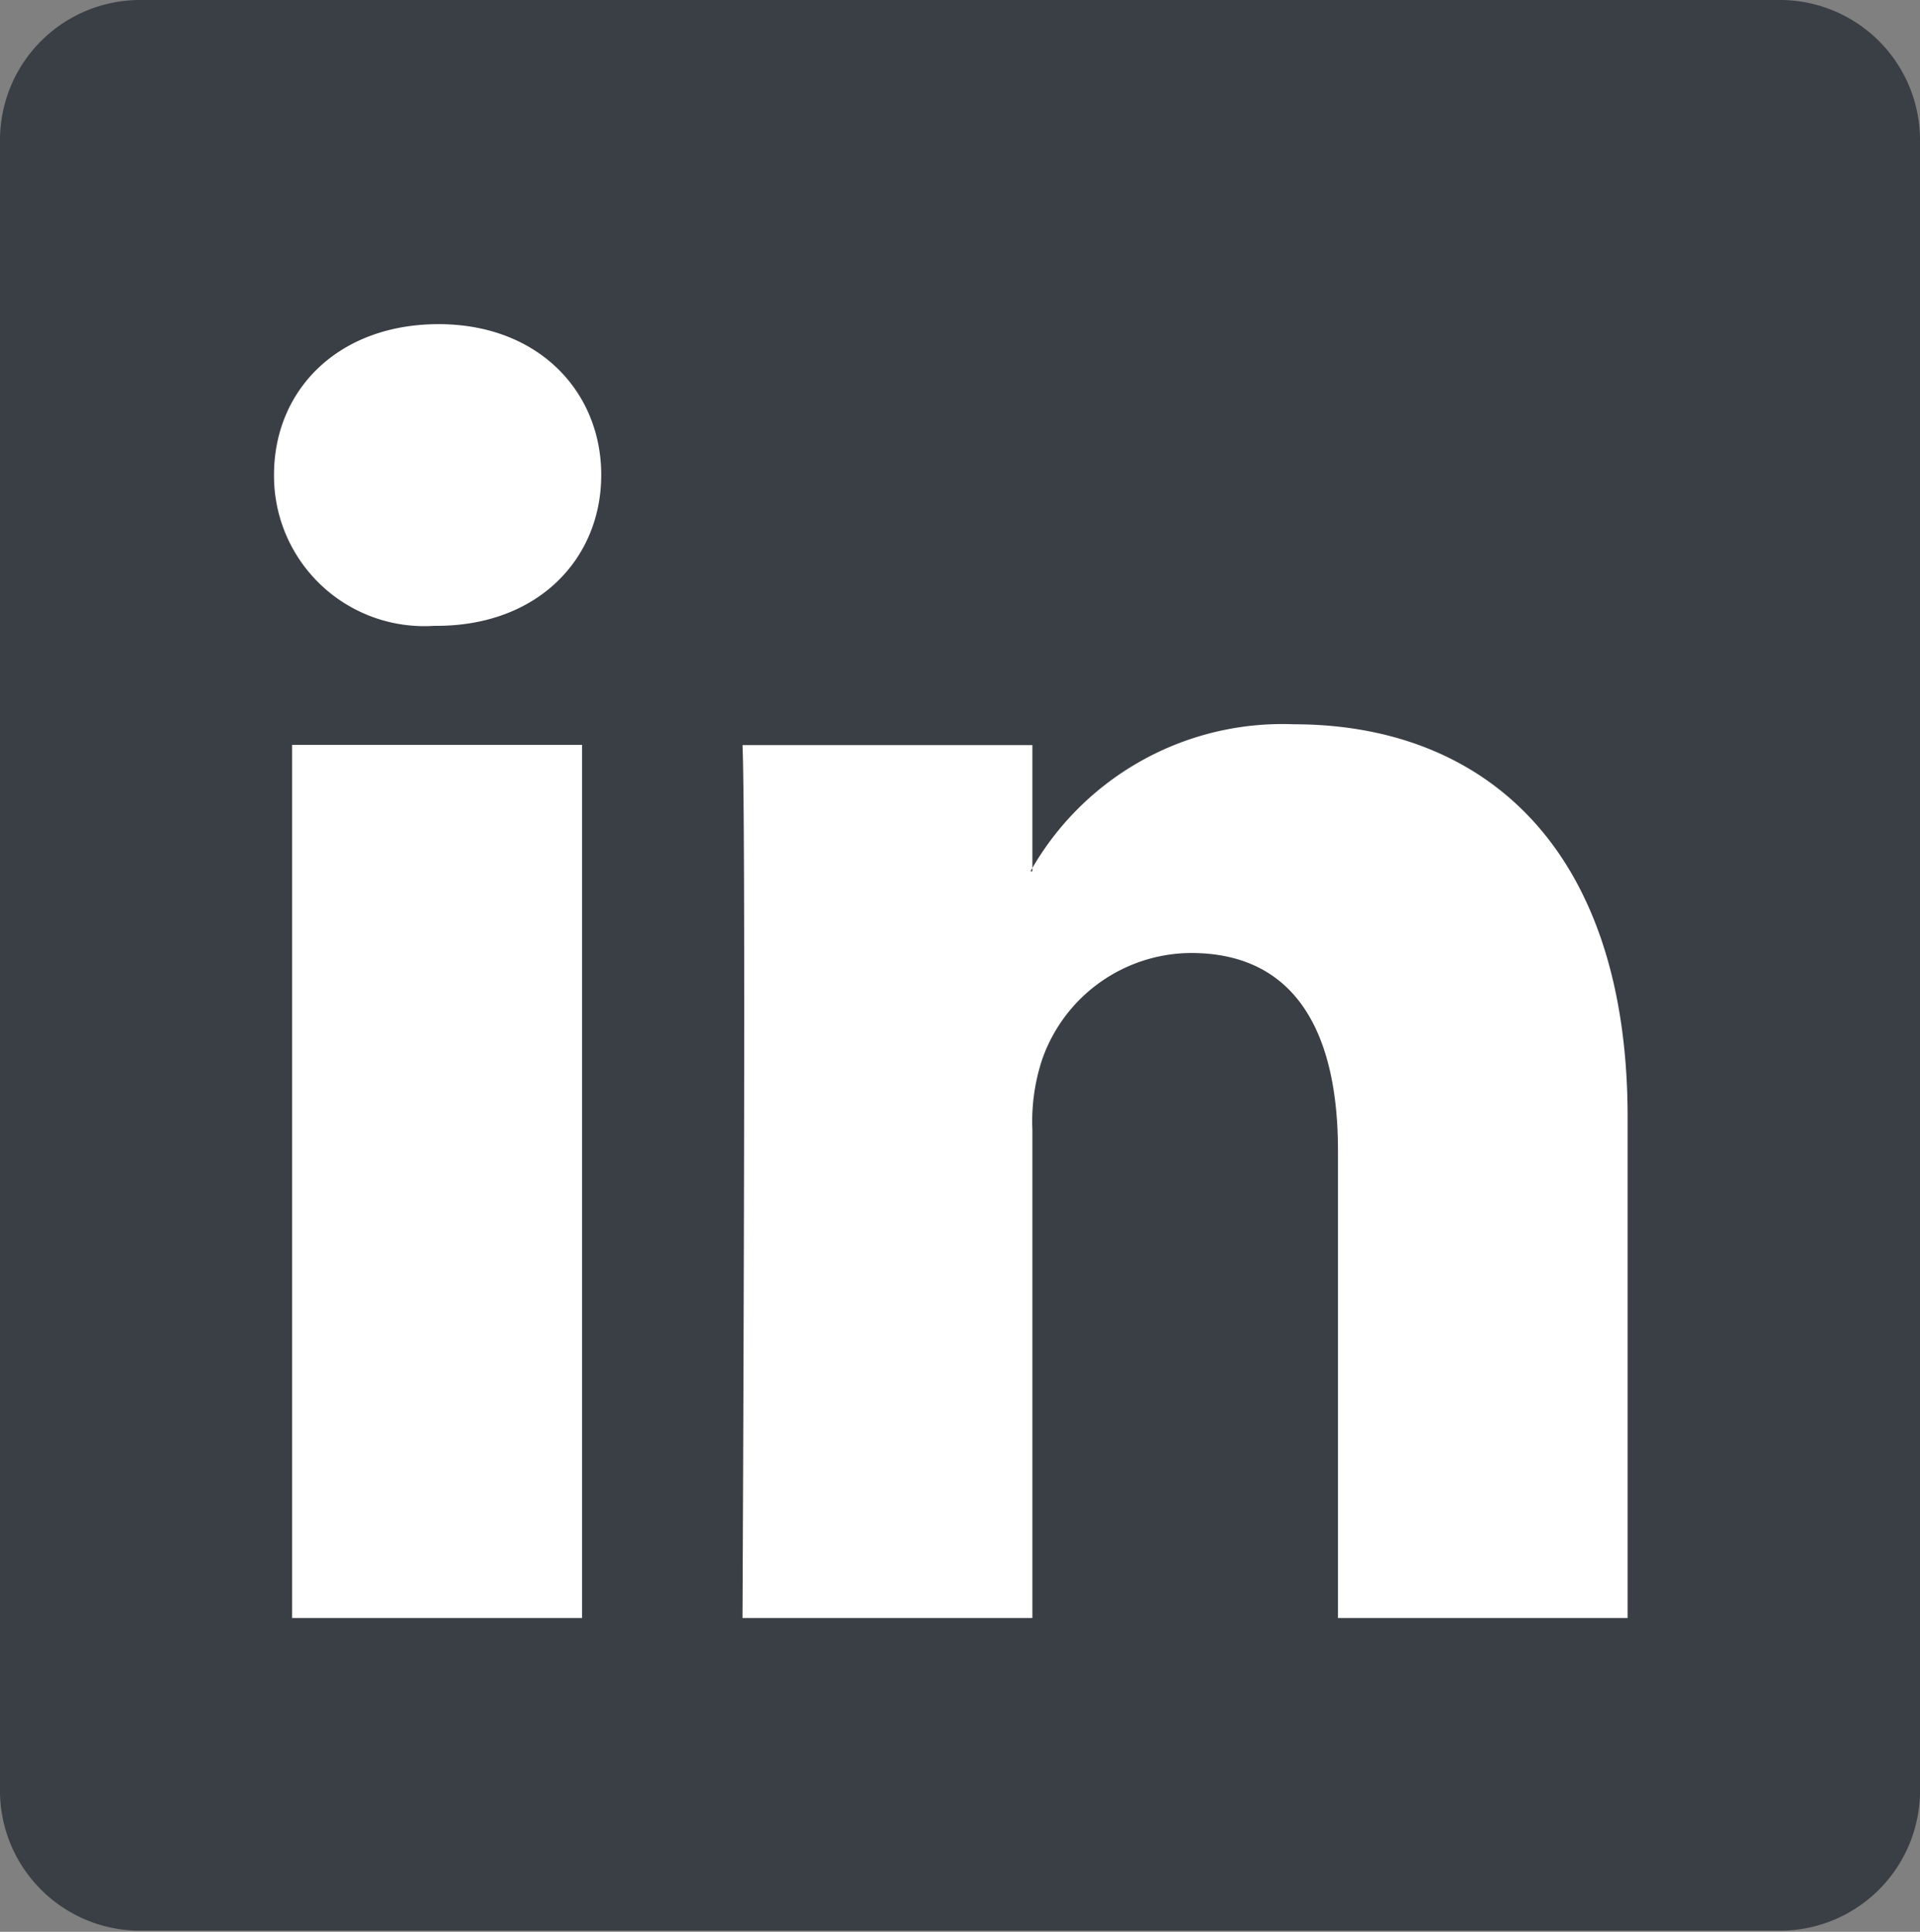
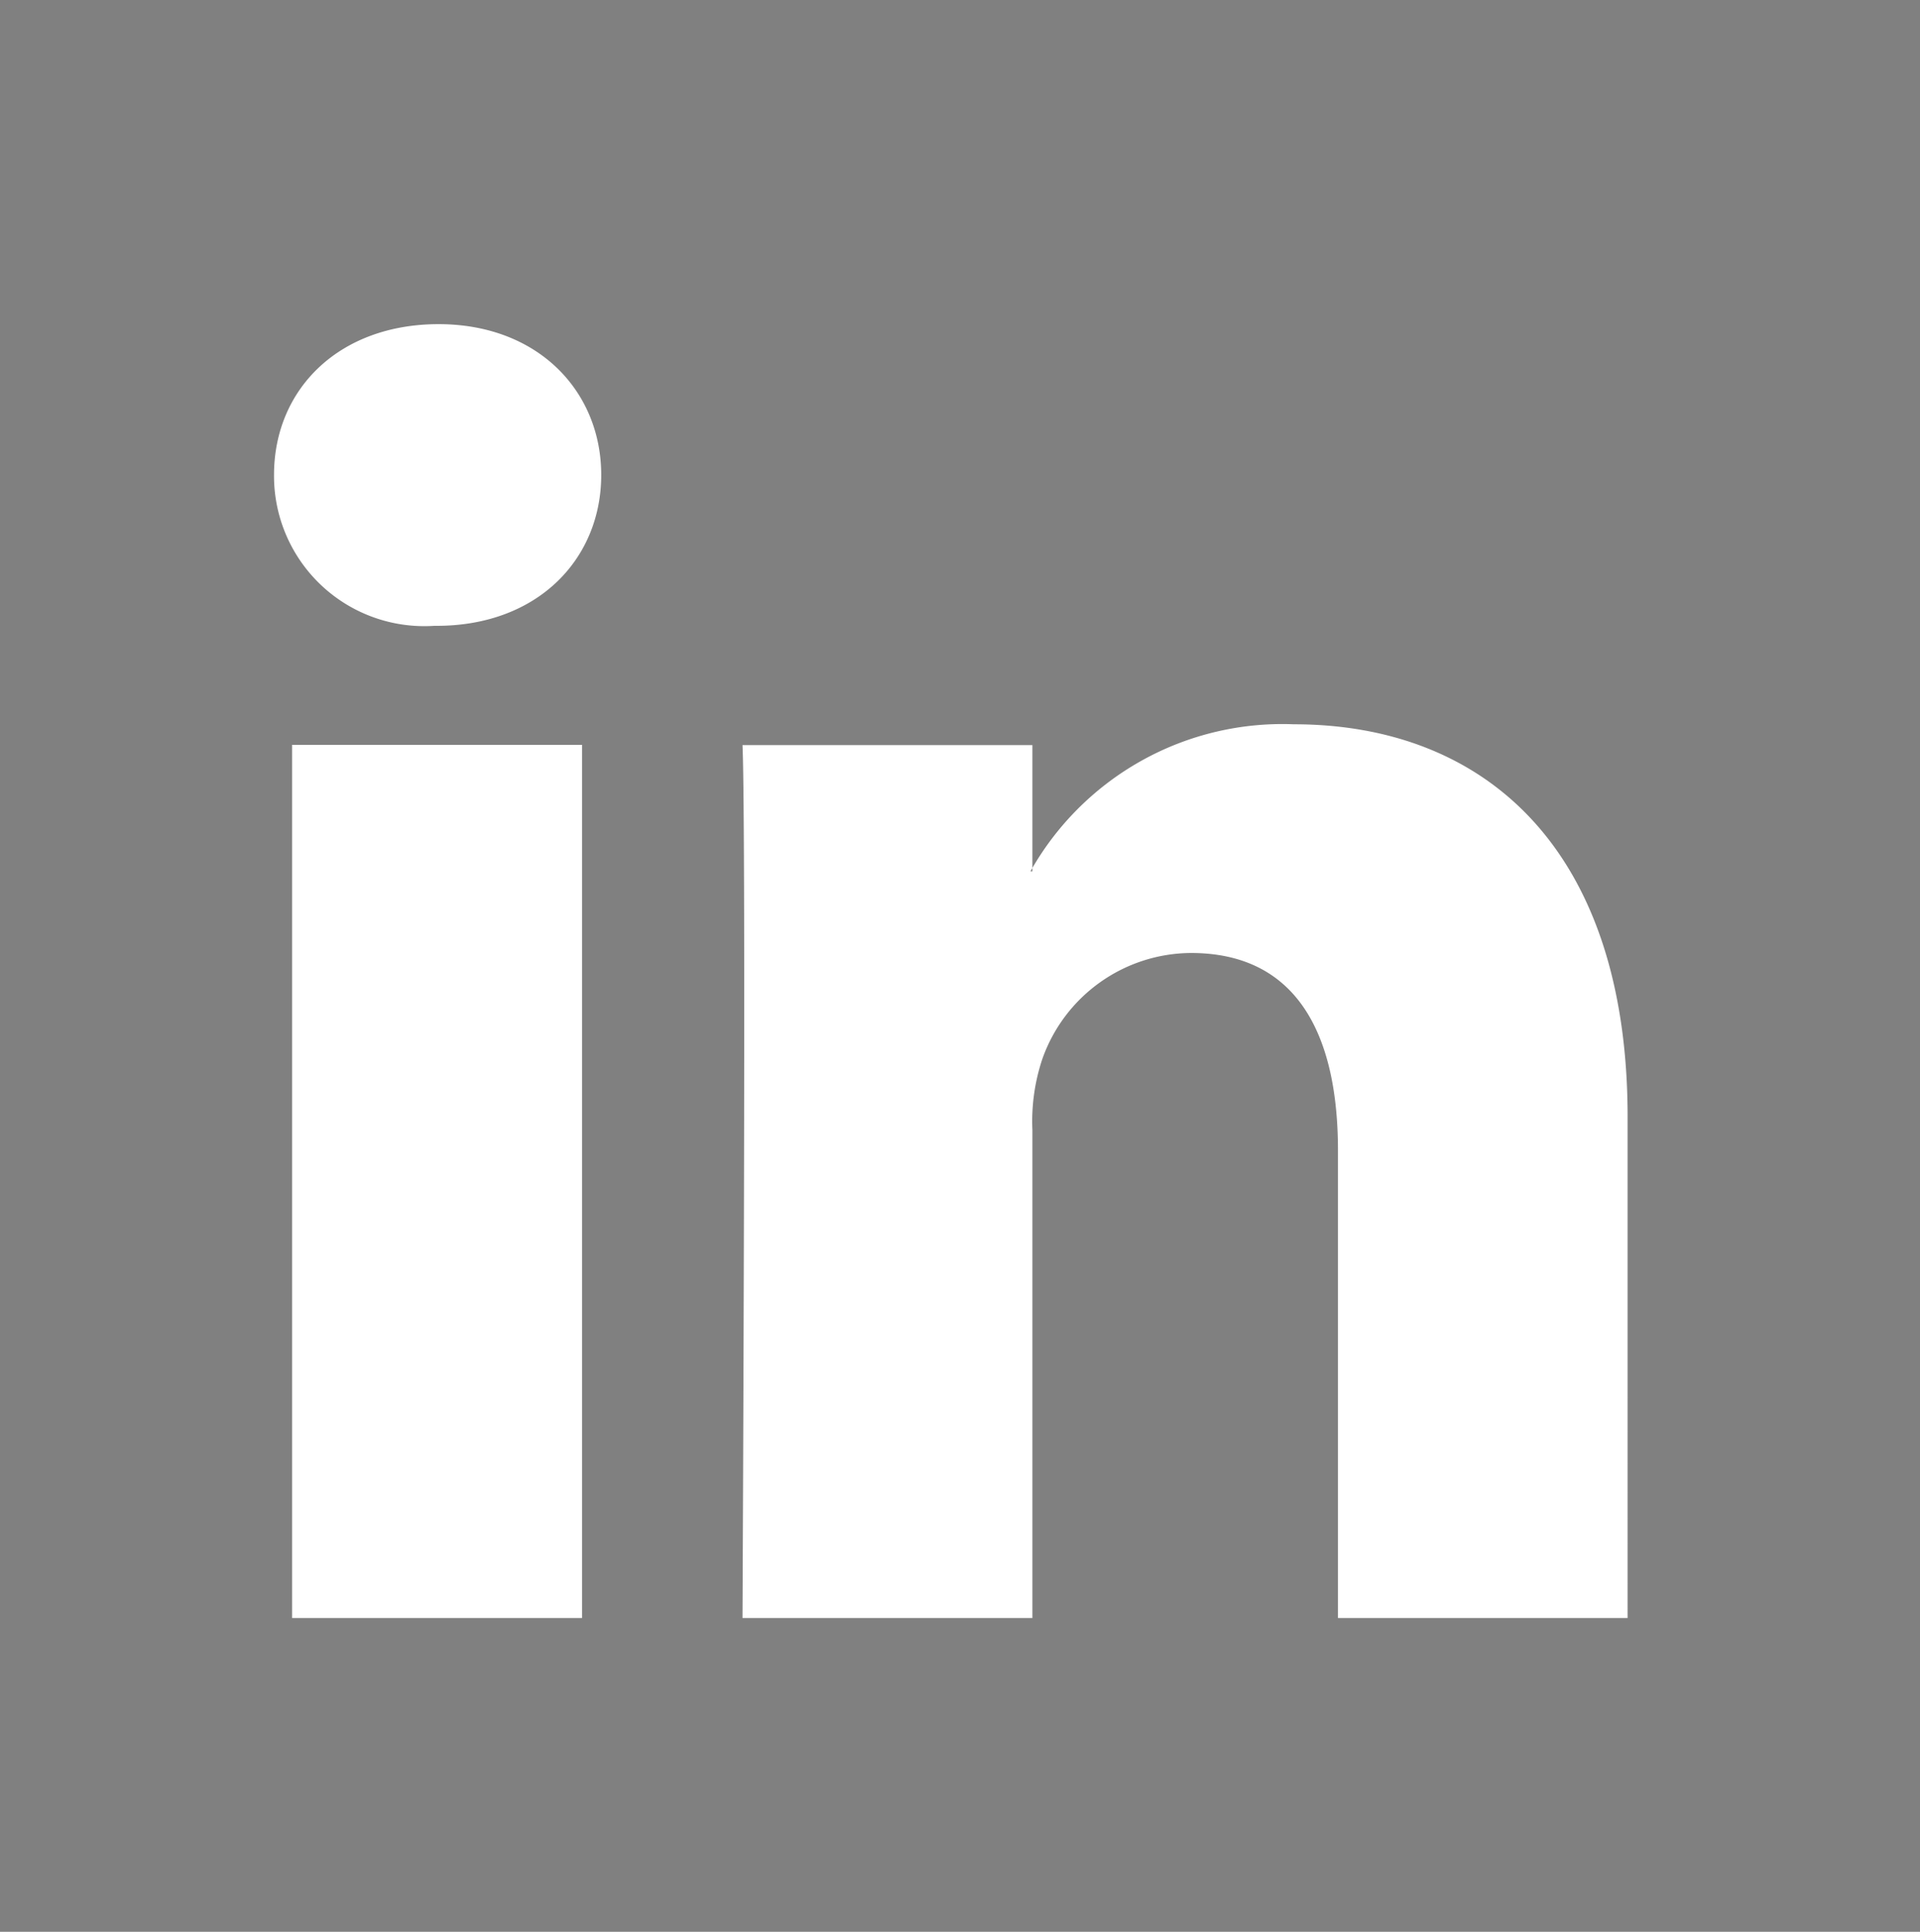
<svg xmlns="http://www.w3.org/2000/svg" viewBox="0 0 70 70.44">
  <rect x="0" y="0" width="70" height="70.44" fill="#808080" stroke="none" />
-   <path d="M0,5.05A5.11,5.11,0,0,1,5.17,0H64.83A5.11,5.11,0,0,1,70,5.05V65.4a5.11,5.11,0,0,1-5.17,5H5.17A5.11,5.11,0,0,1,0,65.4Z" fill="#3a3f45" />
  <path d="M21.22 59V27.16H10.65V59zm-5.3-36.18c3.7 0 6-2.45 6-5.5s-2.3-5.5-5.93-5.5-6 2.37-6 5.5a5.48 5.48 0 0 0 5.84 5.5zM27.07 59h10.57V41.2a7.16 7.16 0 0 1 .36-2.58 5.78 5.78 0 0 1 5.42-3.87c3.83 0 5.36 2.92 5.36 7.2V59h10.56V40.73c0-9.77-5.2-14.32-12.17-14.32a10.54 10.54 0 0 0-9.6 5.36h.07v-4.6H27.07c.14 3 0 31.8 0 31.8z" fill="#fff" fill-rule="evenodd" />
</svg>